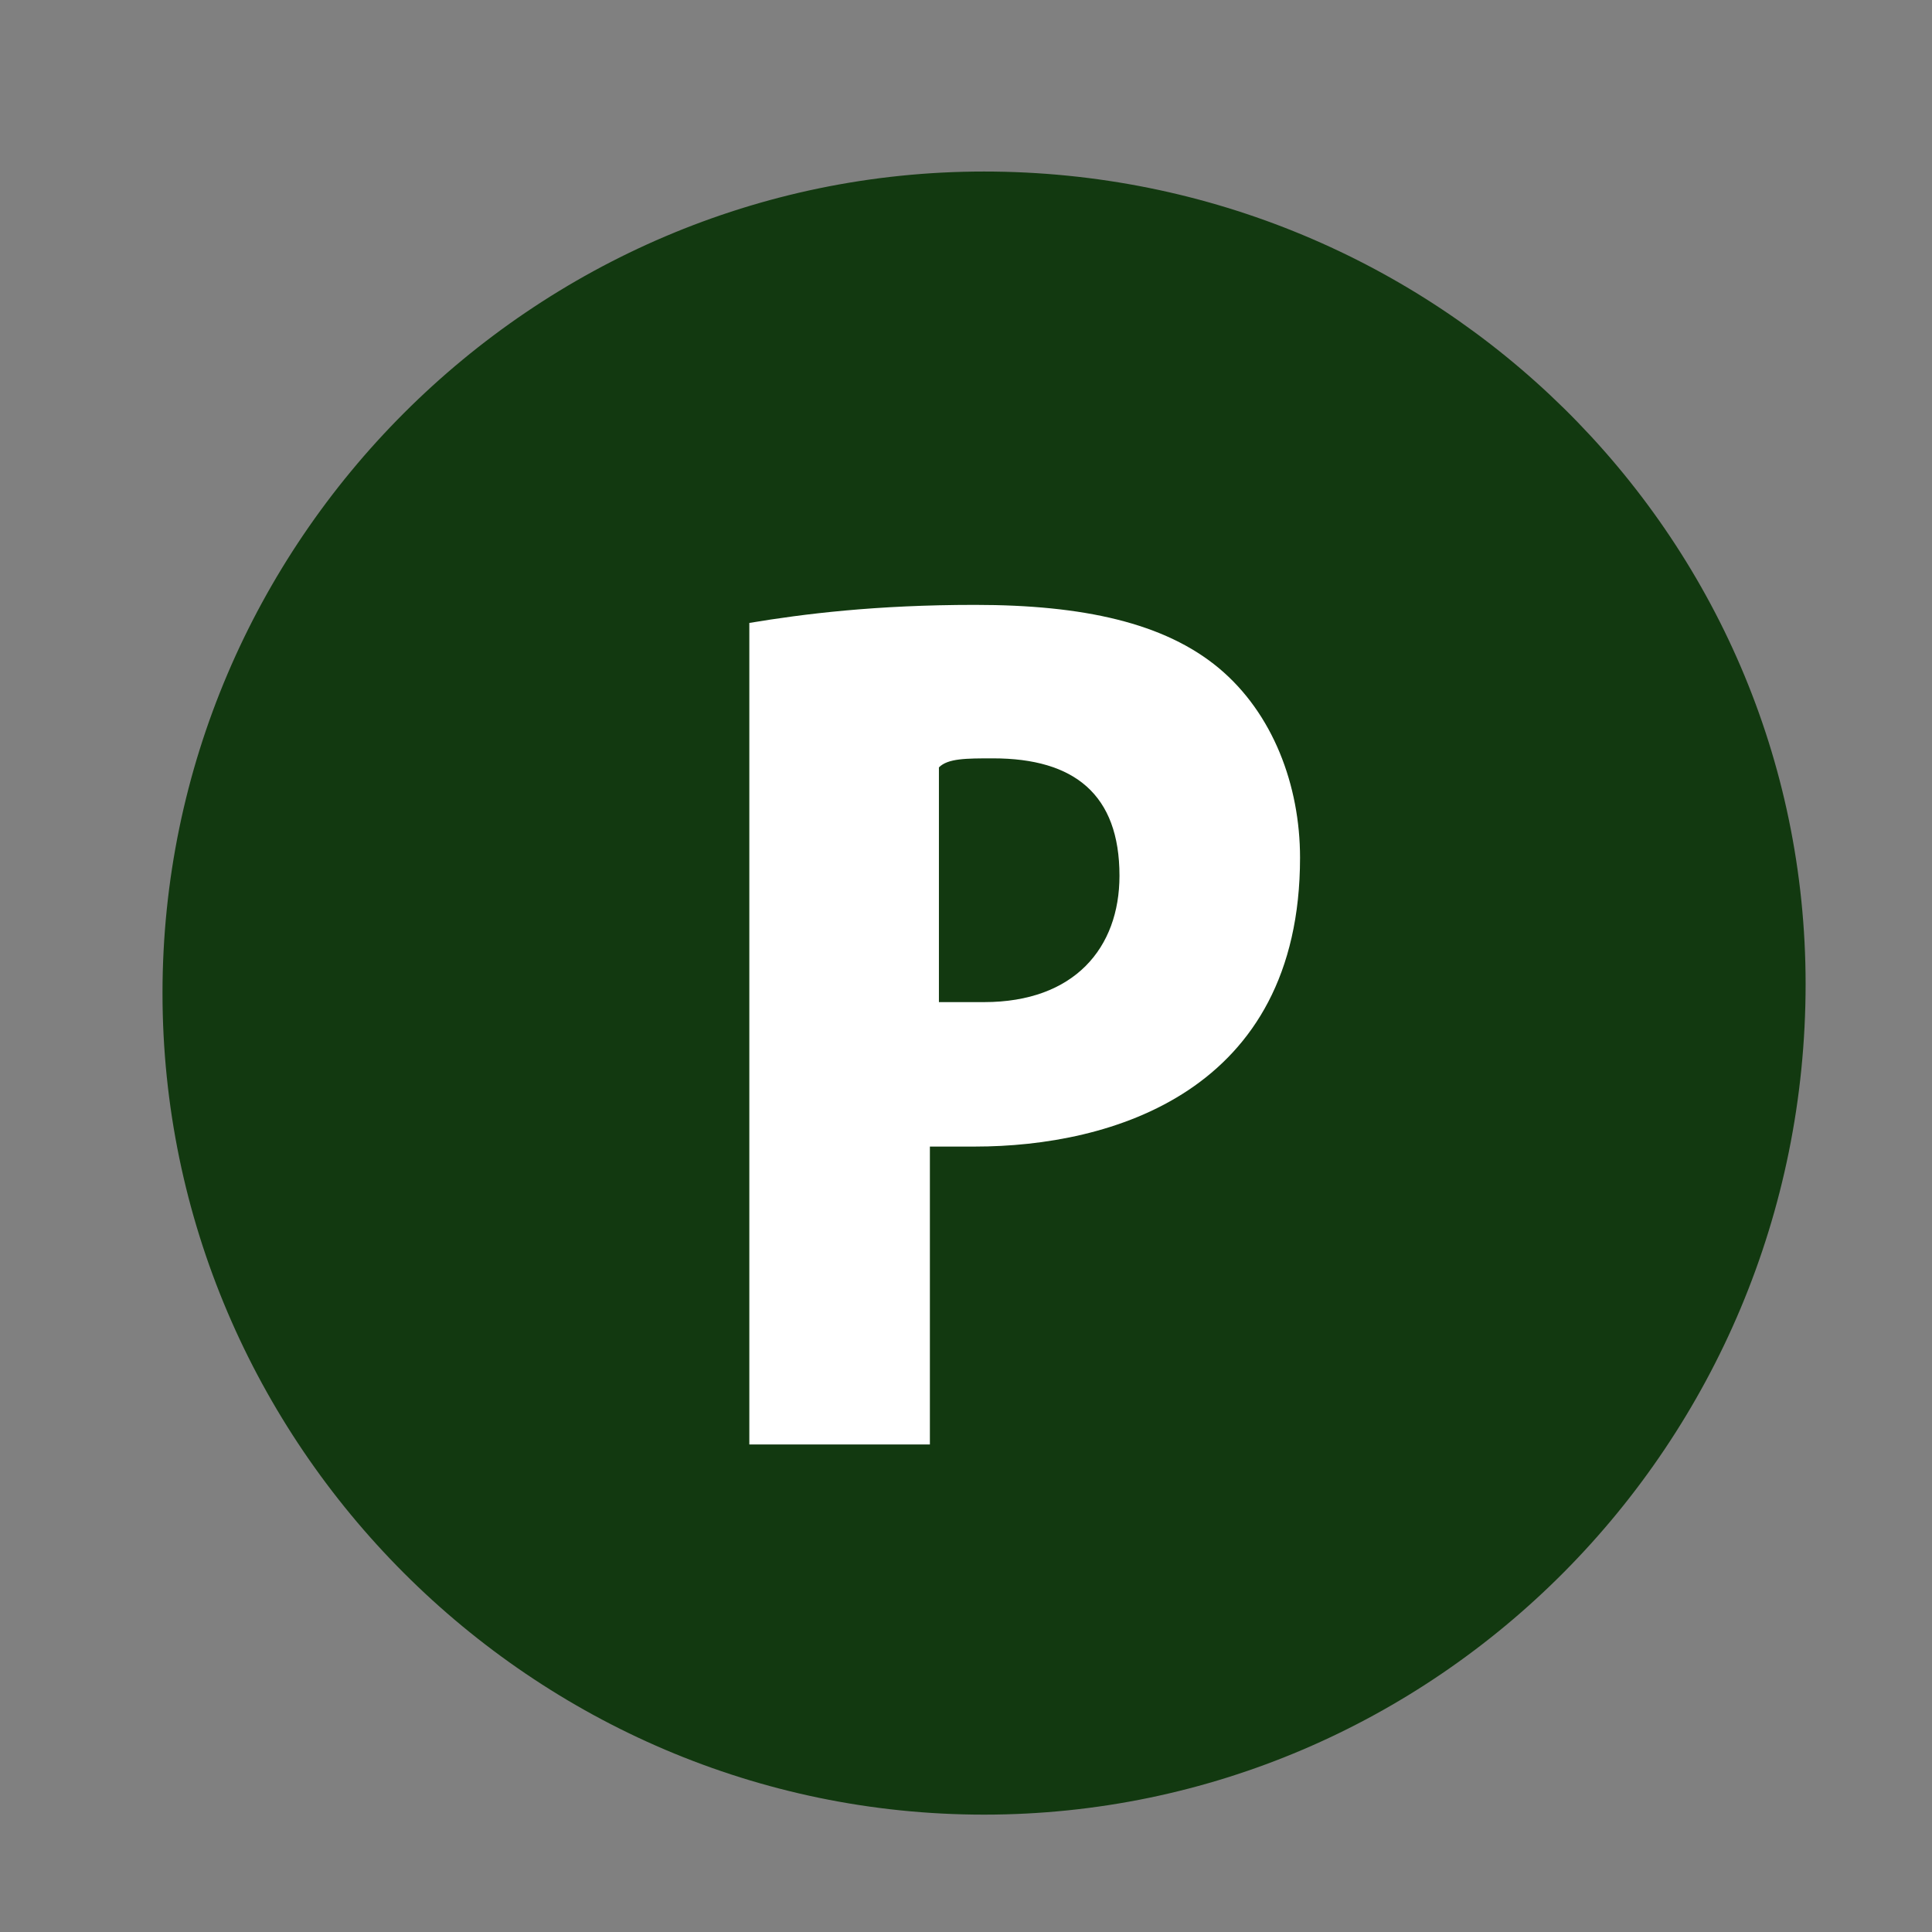
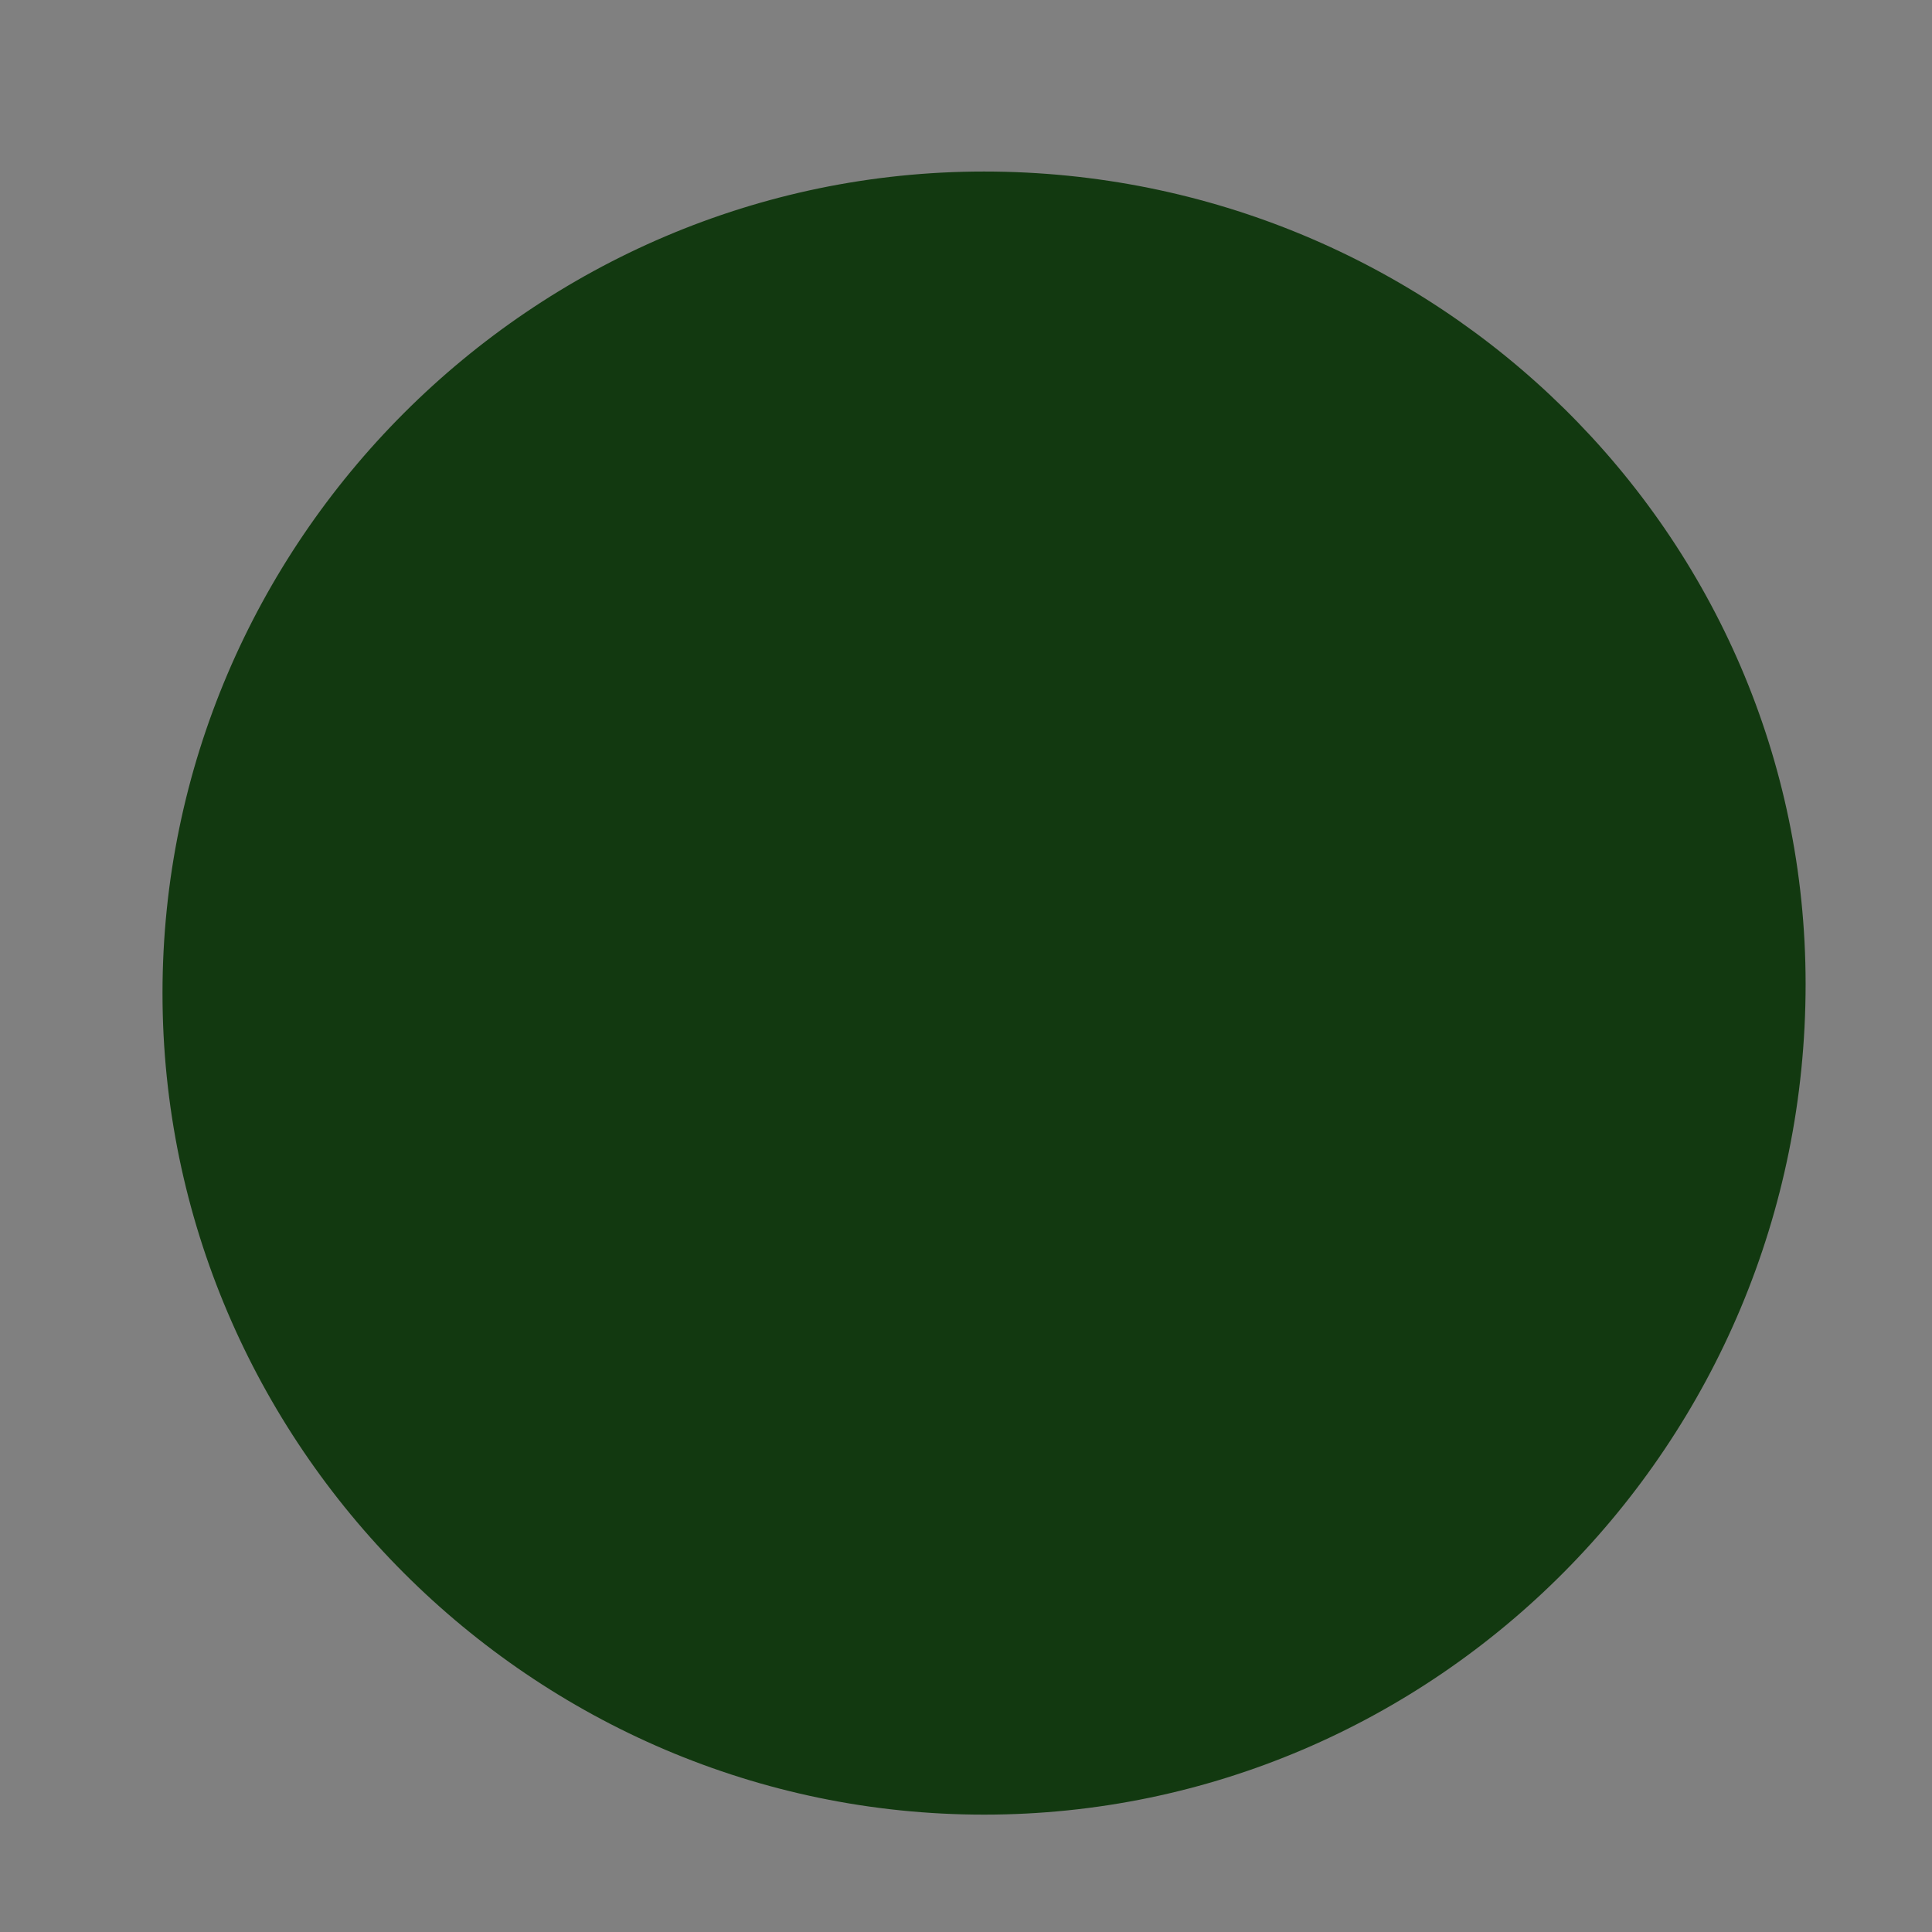
<svg xmlns="http://www.w3.org/2000/svg" version="1.1" id="レイヤー_1" x="0px" y="0px" viewBox="0 0 21.4 21.4" style="enable-background:new 0 0 21.4 21.4;" xml:space="preserve">
  <rect x="0" y="0" width="21.4" height="21.4" fill="#808080" stroke="none" />
  <style type="text/css">
	.st0{fill:#123910;}
	.st1{fill:#FFFFFF;}
</style>
  <g>
    <path class="st0" d="M10.9,20.1c-5,0-9.1-4.1-9.1-9.1s4.1-9.1,9.1-9.1s9.1,4,9.1,9C20,16,15.9,20.1,10.9,20.1z" />
  </g>
  <g>
-     <path class="st1" d="M8.3,6.9c0.6-0.1,1.4-0.2,2.5-0.2c1.2,0,2.1,0.2,2.7,0.7c0.6,0.5,0.9,1.3,0.9,2.1c0,2.6-2.1,3.2-3.6,3.2   c-0.2,0-0.4,0-0.5,0v3.3H8.3V6.9z M10.4,11.1c0.1,0,0.3,0,0.5,0c1,0,1.5-0.6,1.5-1.4c0-0.9-0.5-1.3-1.4-1.3c-0.3,0-0.5,0-0.6,0.1   V11.1z" />
-   </g>
+     </g>
</svg>